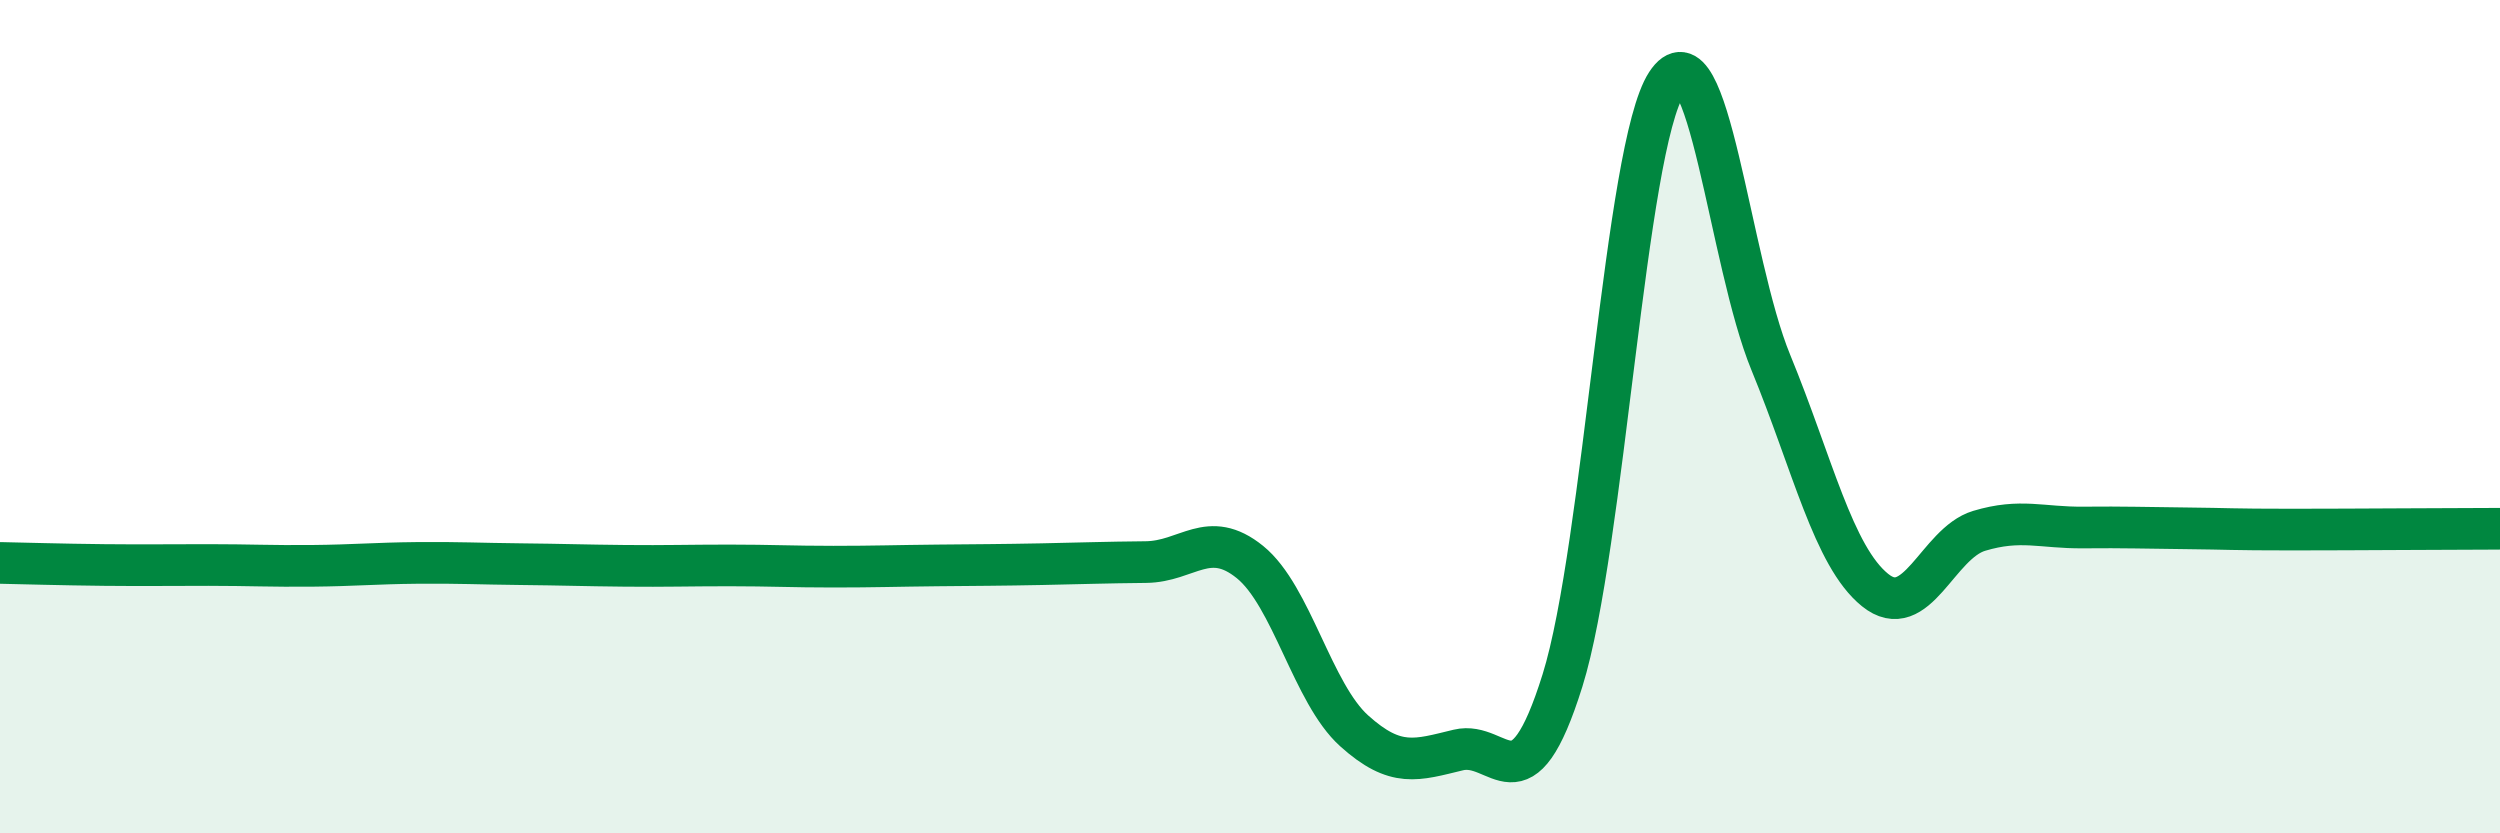
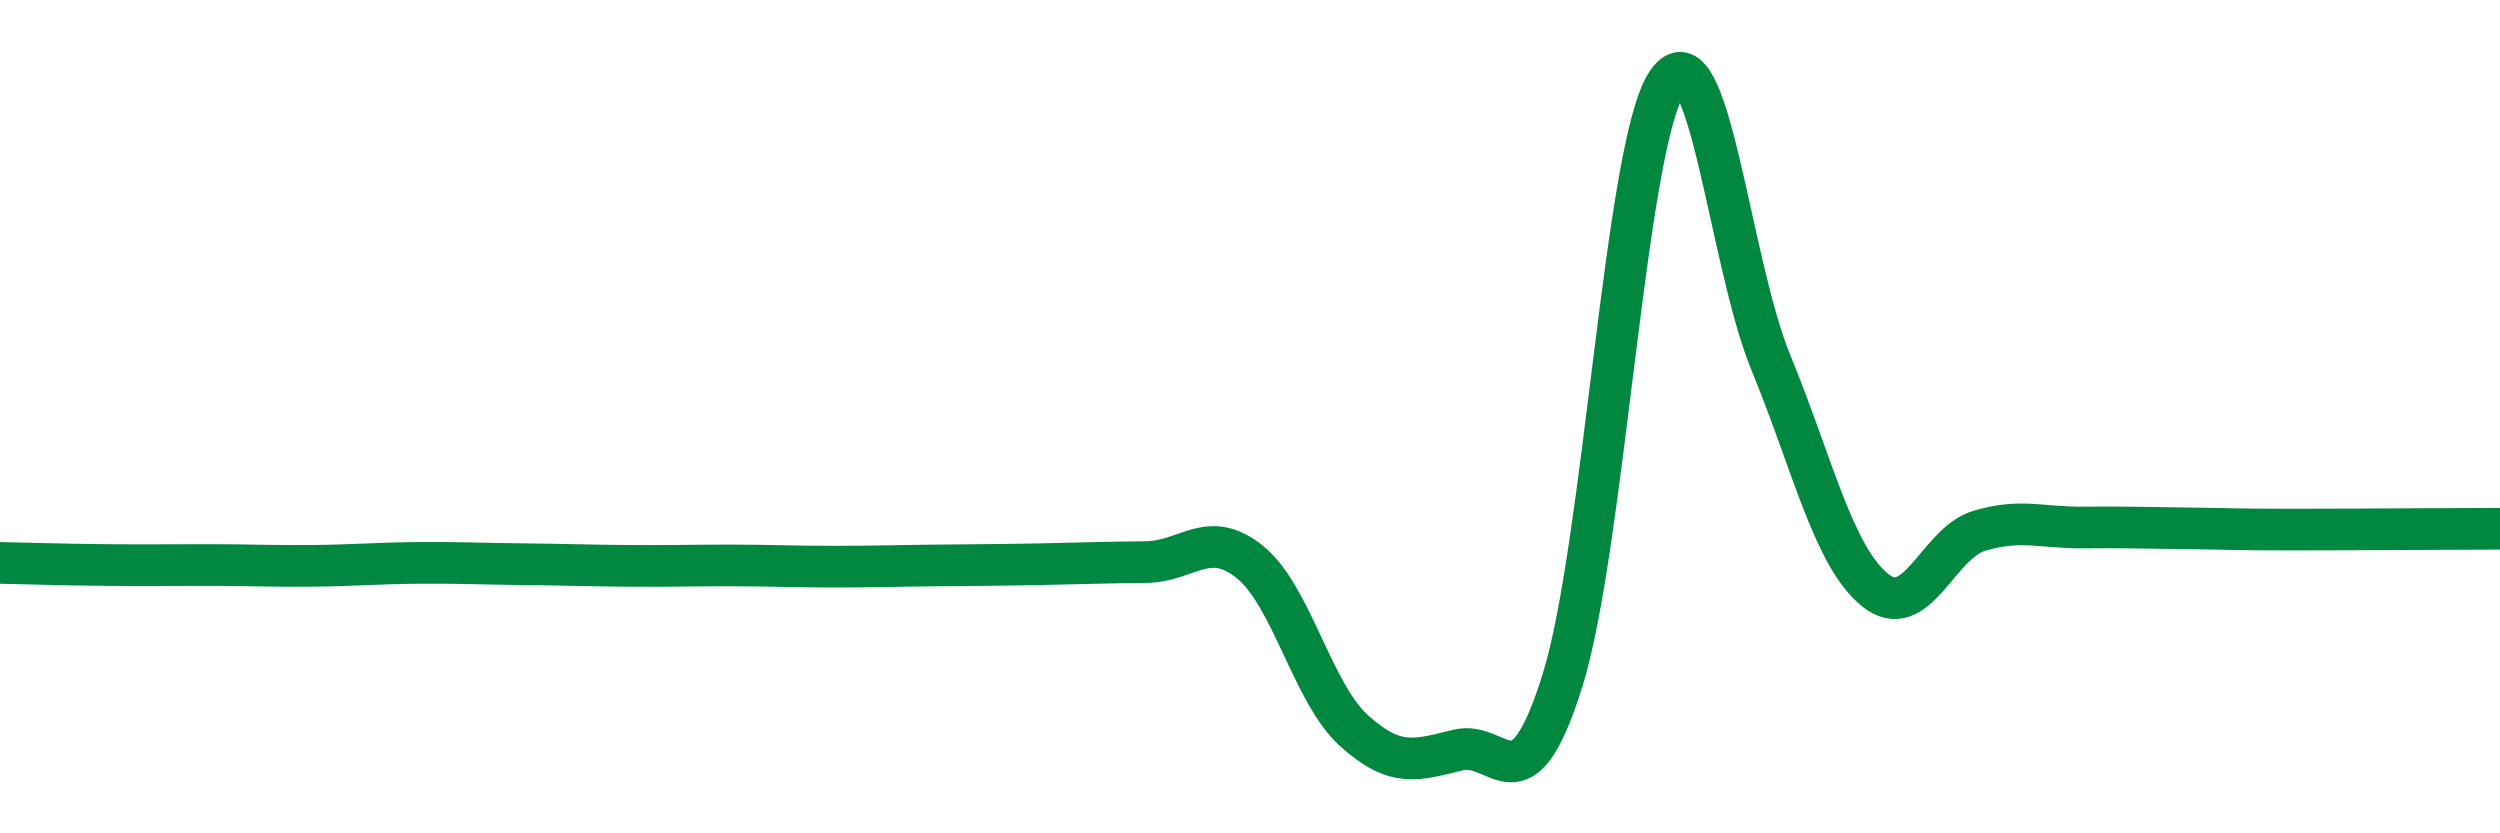
<svg xmlns="http://www.w3.org/2000/svg" width="60" height="20" viewBox="0 0 60 20">
-   <path d="M 0,13.51 C 0.5,13.52 1.5,13.55 2.5,13.56 C 3.5,13.57 4,13.56 5,13.56 C 6,13.56 6.5,13.59 7.5,13.58 C 8.5,13.57 9,13.52 10,13.51 C 11,13.5 11.5,13.53 12.5,13.54 C 13.5,13.55 14,13.57 15,13.58 C 16,13.59 16.5,13.57 17.5,13.57 C 18.5,13.57 19,13.6 20,13.6 C 21,13.6 21.5,13.58 22.5,13.57 C 23.5,13.56 24,13.56 25,13.54 C 26,13.52 26.5,13.5 27.5,13.49 C 28.5,13.48 29,12.68 30,13.49 C 31,14.3 31.5,16.64 32.5,17.54 C 33.5,18.44 34,18.24 35,18 C 36,17.76 36.5,19.53 37.5,16.33 C 38.5,13.13 39,3.53 40,2 C 41,0.47 41.5,6.27 42.5,8.7 C 43.5,11.13 44,13.35 45,14.16 C 46,14.97 46.5,13.04 47.5,12.74 C 48.5,12.44 49,12.67 50,12.66 C 51,12.65 51.5,12.67 52.5,12.68 C 53.5,12.69 53.5,12.71 55,12.71 C 56.5,12.71 59,12.69 60,12.69L60 20L0 20Z" fill="#008740" opacity="0.1" stroke-linecap="round" stroke-linejoin="round" />
  <path d="M 0,13.51 C 0.5,13.52 1.5,13.55 2.5,13.56 C 3.5,13.57 4,13.56 5,13.56 C 6,13.56 6.5,13.59 7.5,13.58 C 8.5,13.57 9,13.52 10,13.51 C 11,13.5 11.5,13.53 12.5,13.54 C 13.5,13.55 14,13.57 15,13.58 C 16,13.59 16.5,13.57 17.5,13.57 C 18.5,13.57 19,13.6 20,13.6 C 21,13.6 21.5,13.58 22.5,13.57 C 23.5,13.56 24,13.56 25,13.54 C 26,13.52 26.5,13.5 27.5,13.49 C 28.5,13.48 29,12.68 30,13.49 C 31,14.3 31.5,16.64 32.5,17.54 C 33.5,18.44 34,18.24 35,18 C 36,17.76 36.5,19.53 37.5,16.33 C 38.5,13.13 39,3.53 40,2 C 41,0.47 41.5,6.27 42.5,8.7 C 43.5,11.13 44,13.35 45,14.16 C 46,14.97 46.5,13.04 47.5,12.74 C 48.5,12.44 49,12.67 50,12.66 C 51,12.65 51.5,12.67 52.5,12.68 C 53.5,12.69 53.5,12.71 55,12.71 C 56.5,12.71 59,12.69 60,12.69" stroke="#008740" stroke-width="1" fill="none" stroke-linecap="round" stroke-linejoin="round" />
</svg>